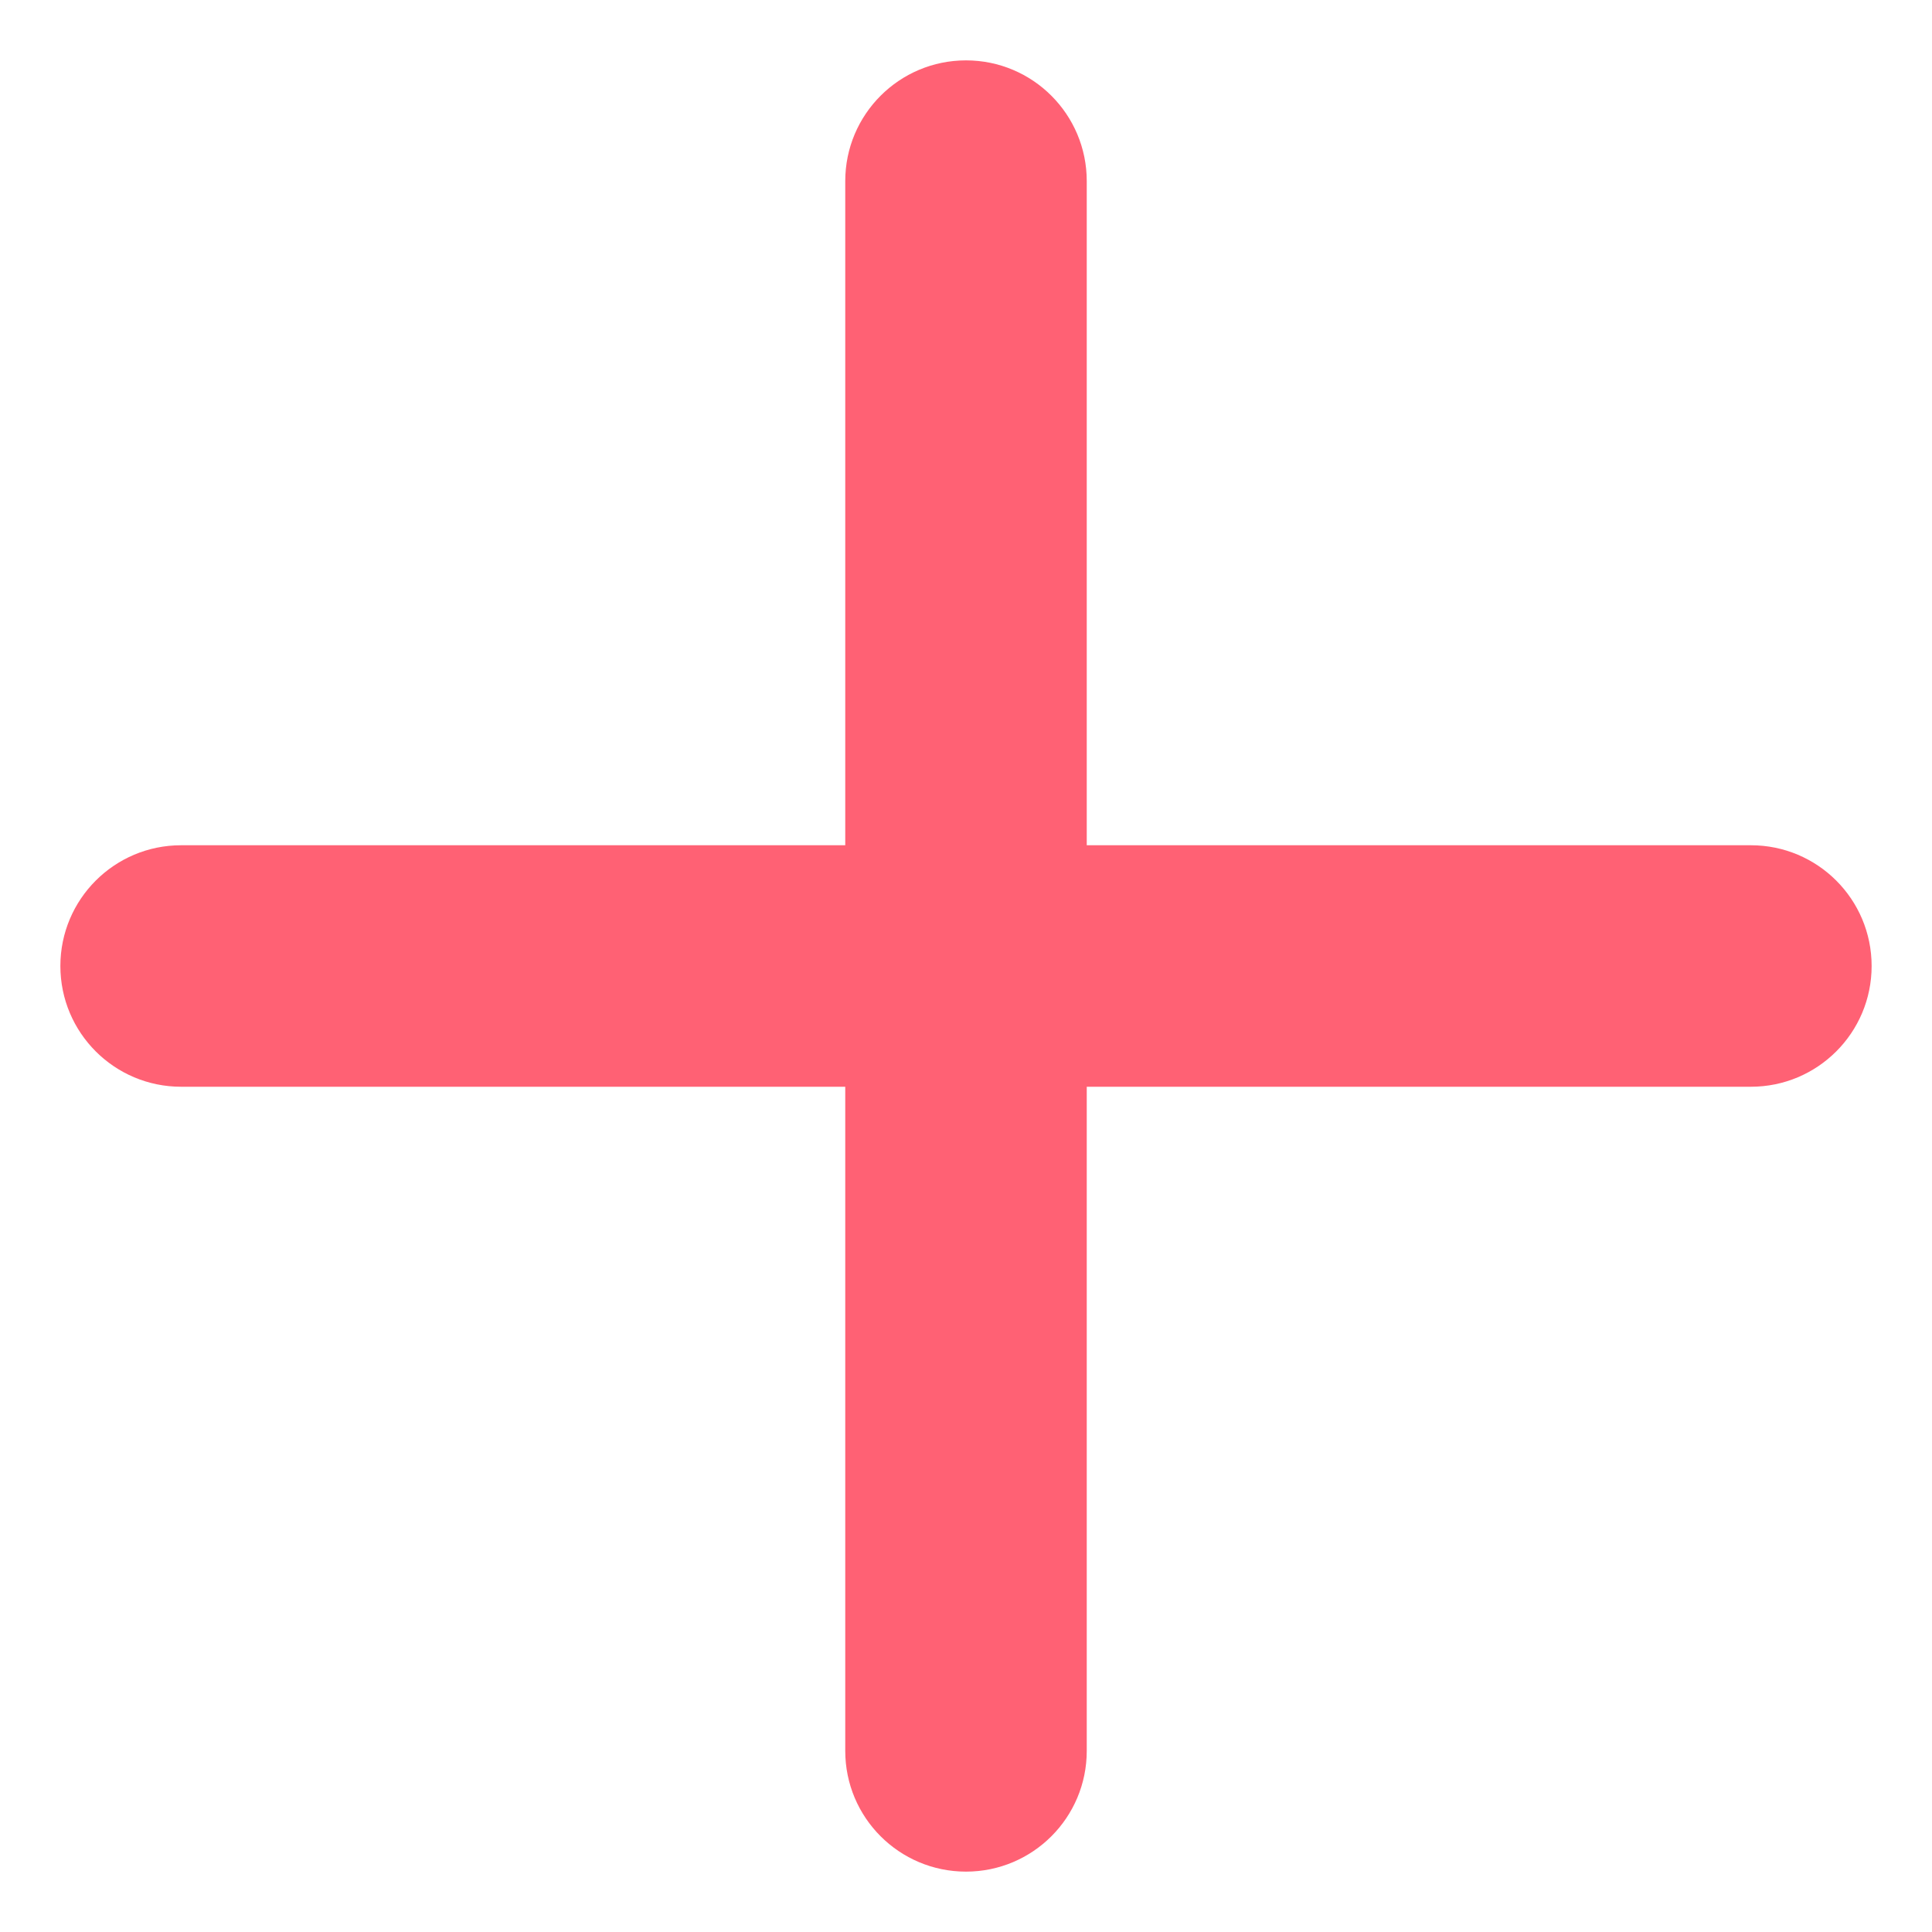
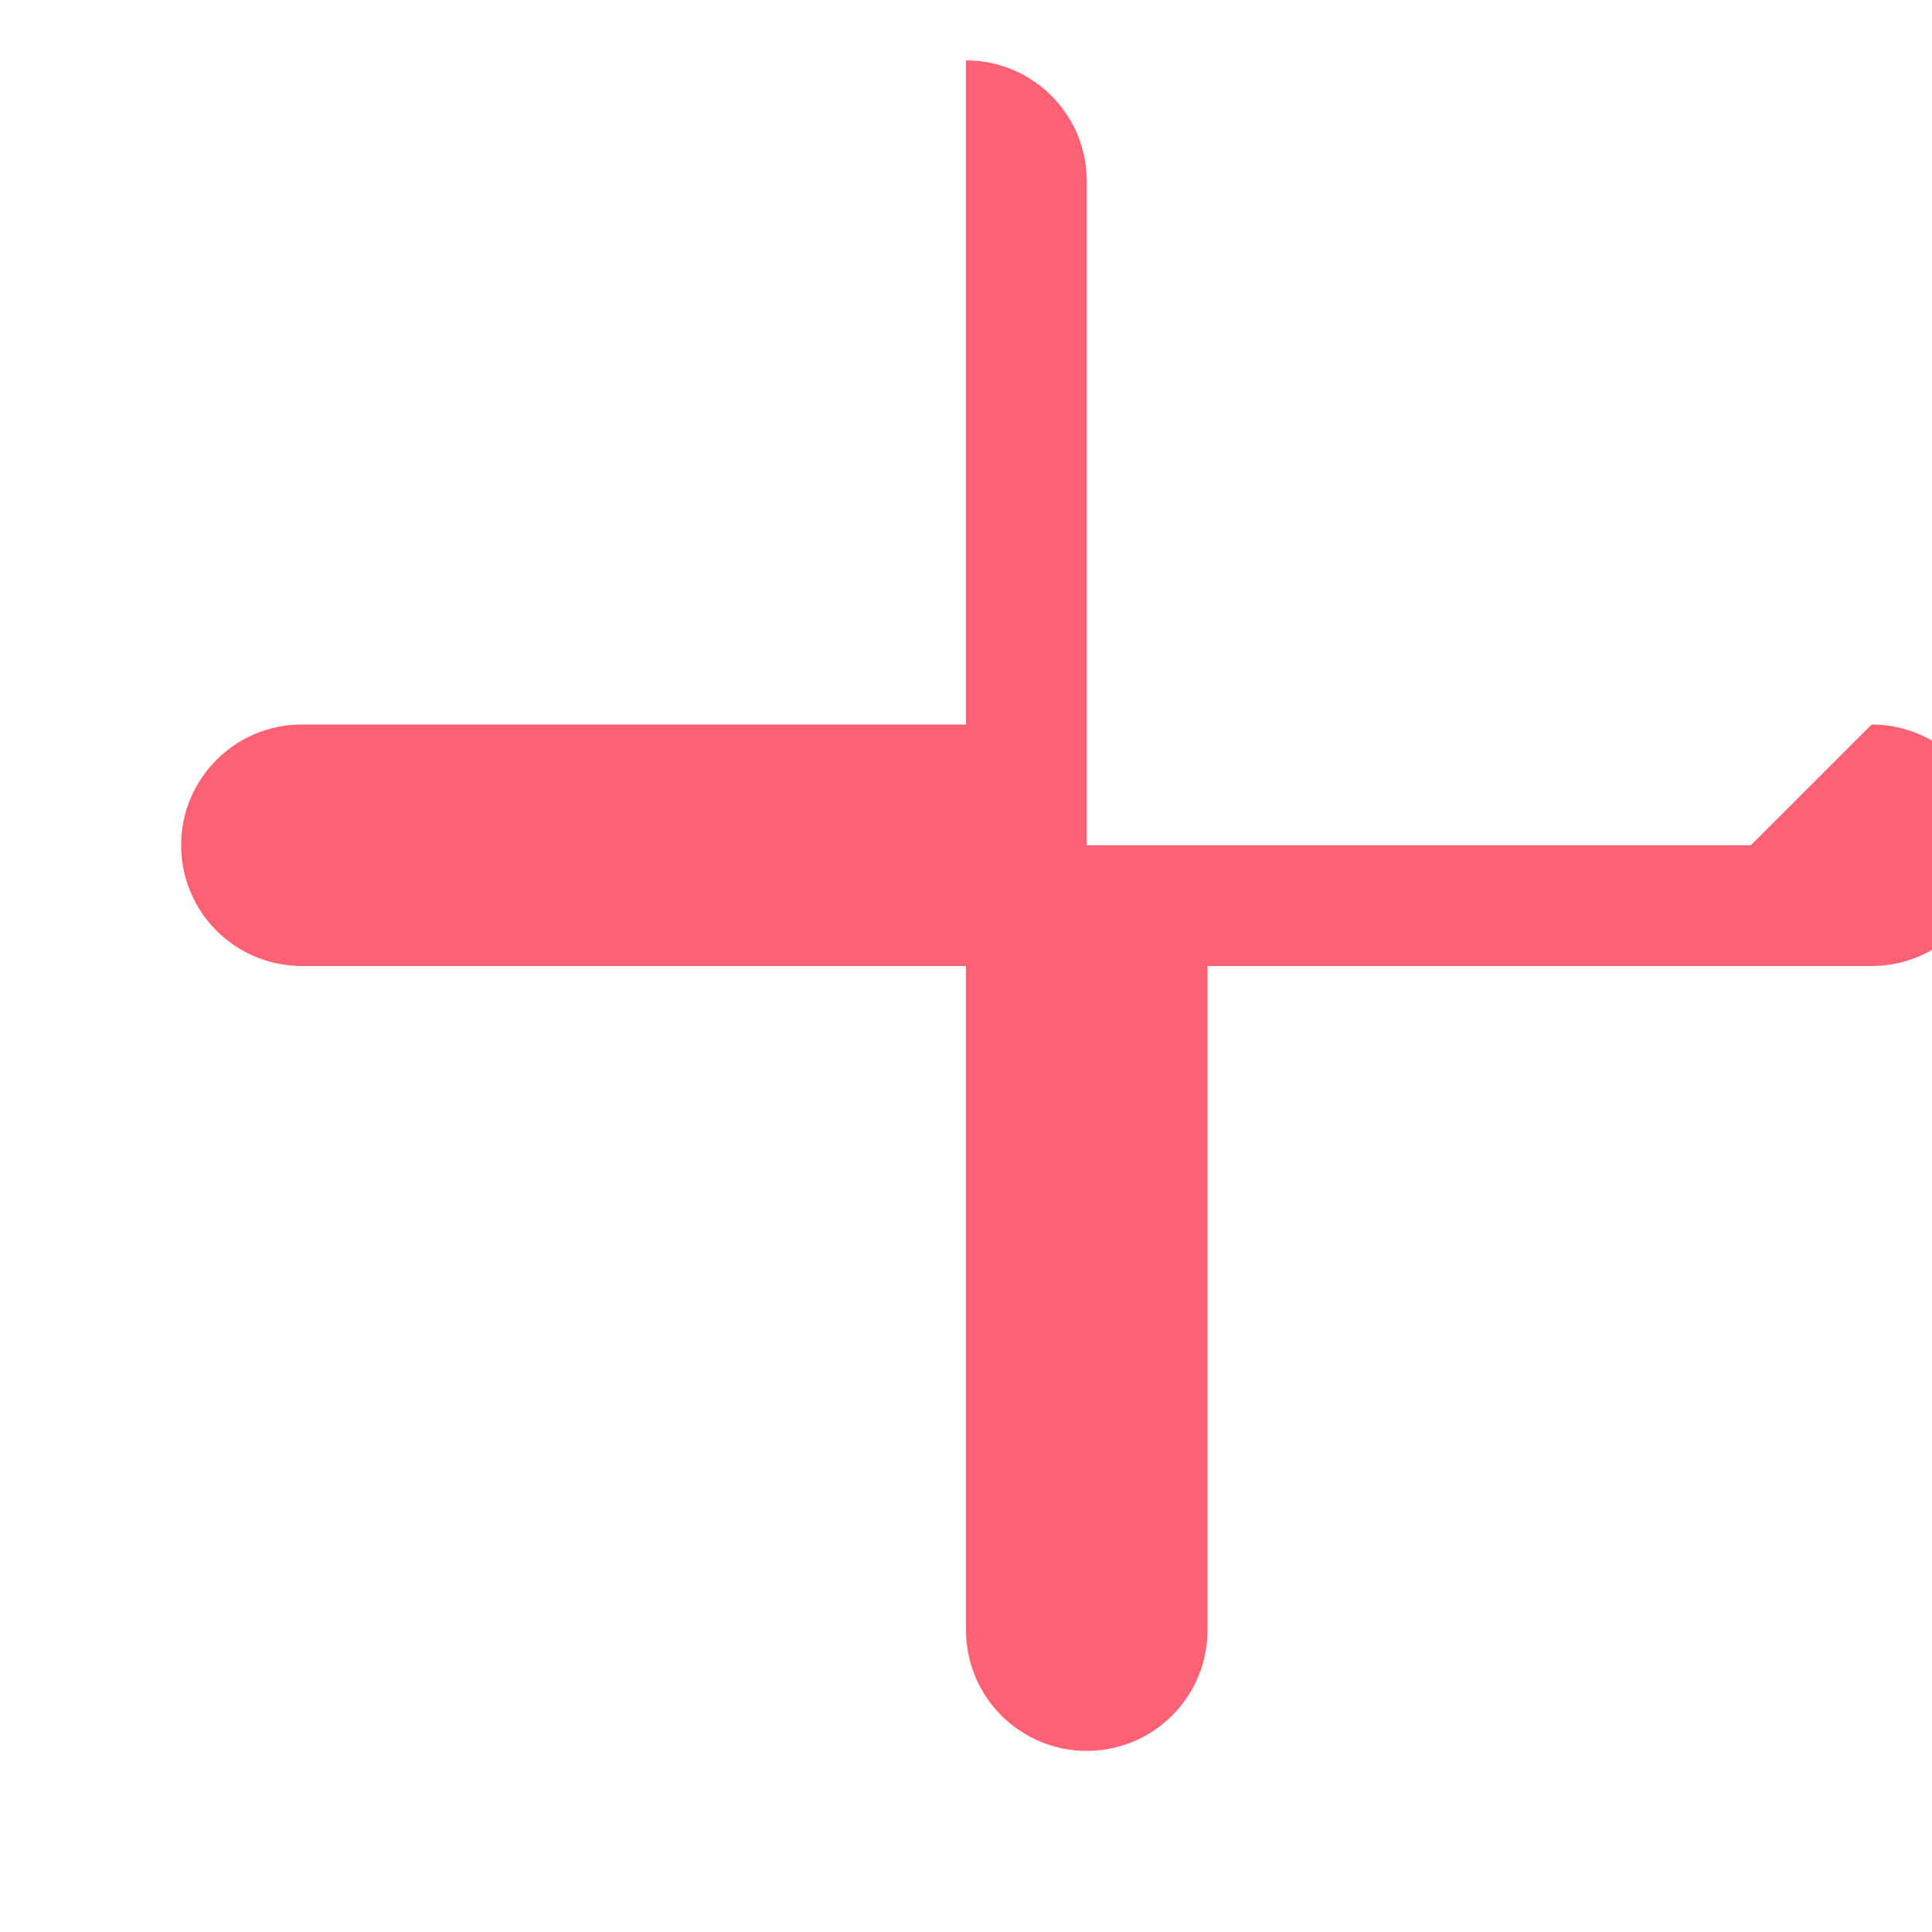
<svg xmlns="http://www.w3.org/2000/svg" enable-background="new 0 0 32 32" height="512" viewBox="0 0 32 32" width="512">
  <g id="Layer_1">
-     <path d="m29 14h-11v-11c0-1.105-.895-2-2-2s-2 .895-2 2v11h-11c-1.105 0-2 .895-2 2s.895 2 2 2h11v11c0 1.105.895 2 2 2s2-.895 2-2v-11h11c1.105 0 2-.895 2-2s-.895-2-2-2z" fill="#ff6174" />
+     <path d="m29 14h-11v-11c0-1.105-.895-2-2-2v11h-11c-1.105 0-2 .895-2 2s.895 2 2 2h11v11c0 1.105.895 2 2 2s2-.895 2-2v-11h11c1.105 0 2-.895 2-2s-.895-2-2-2z" fill="#ff6174" />
  </g>
</svg>